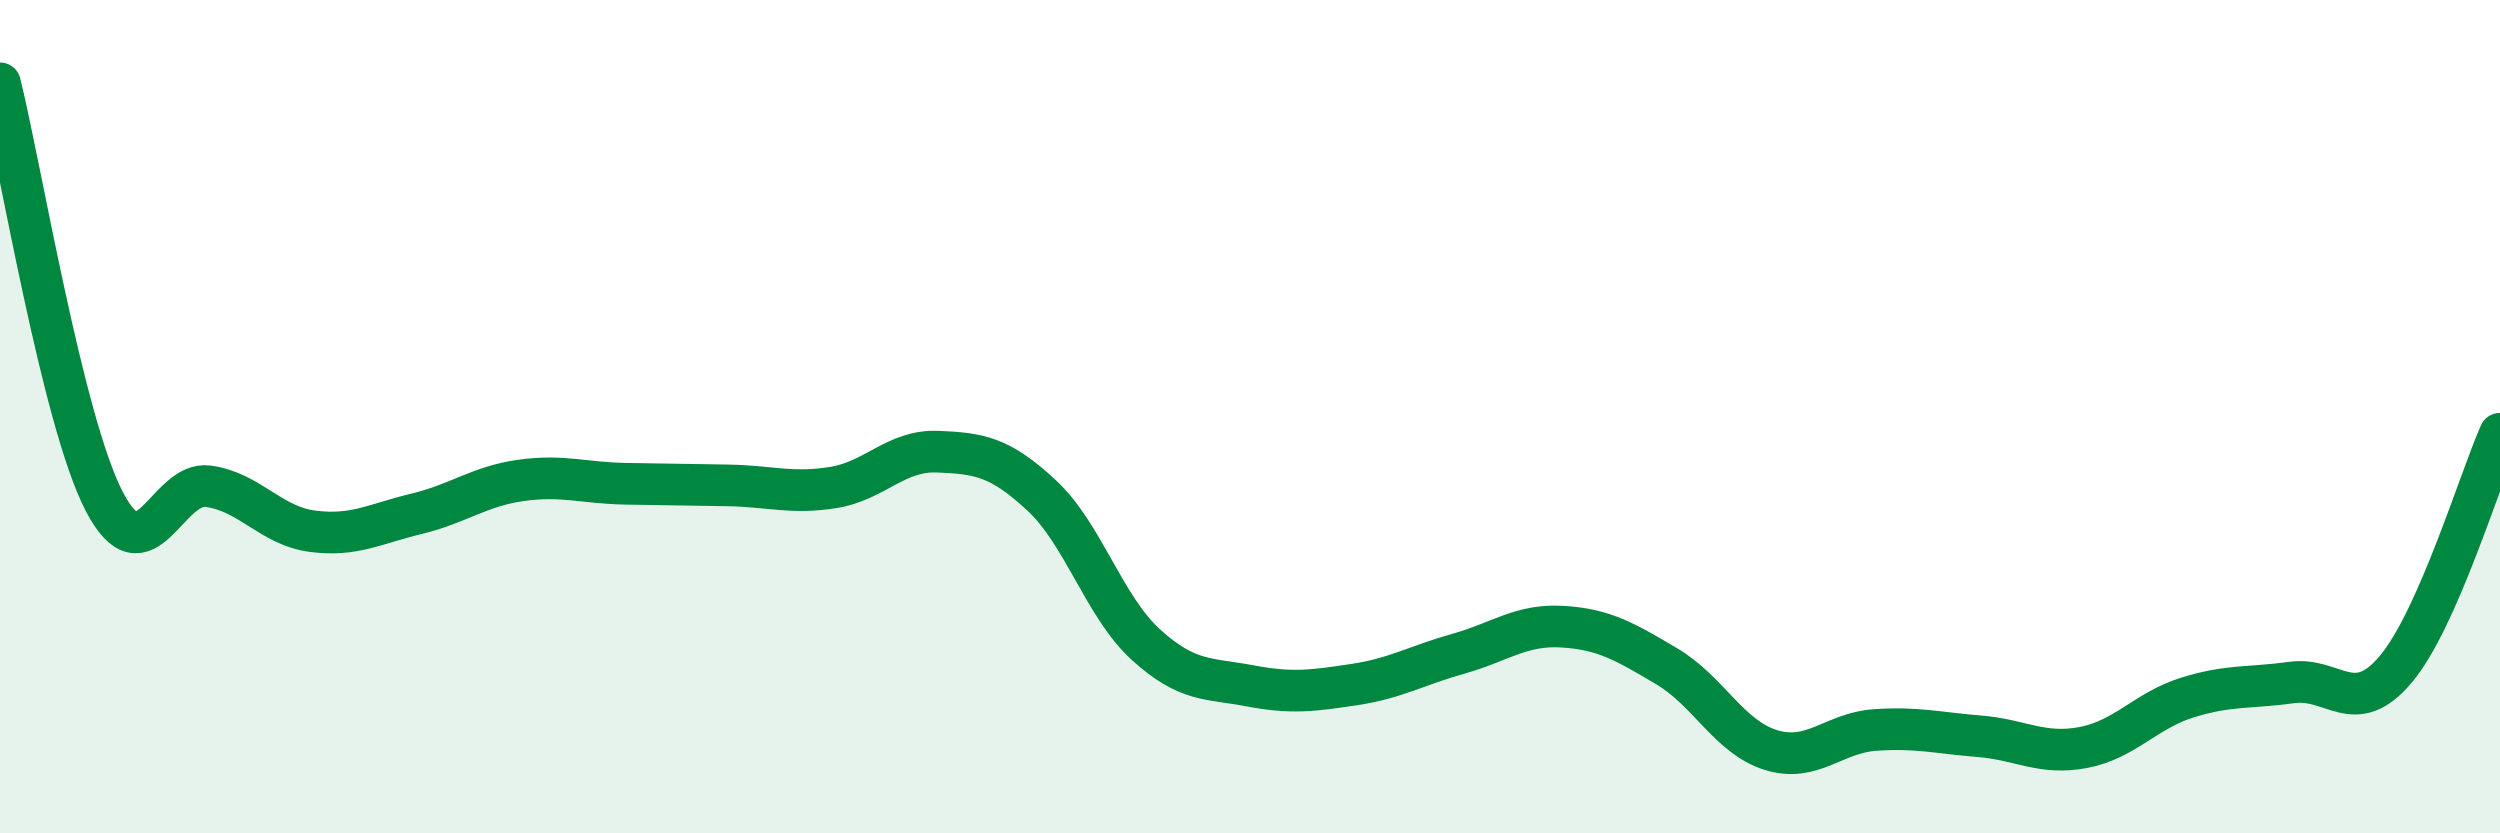
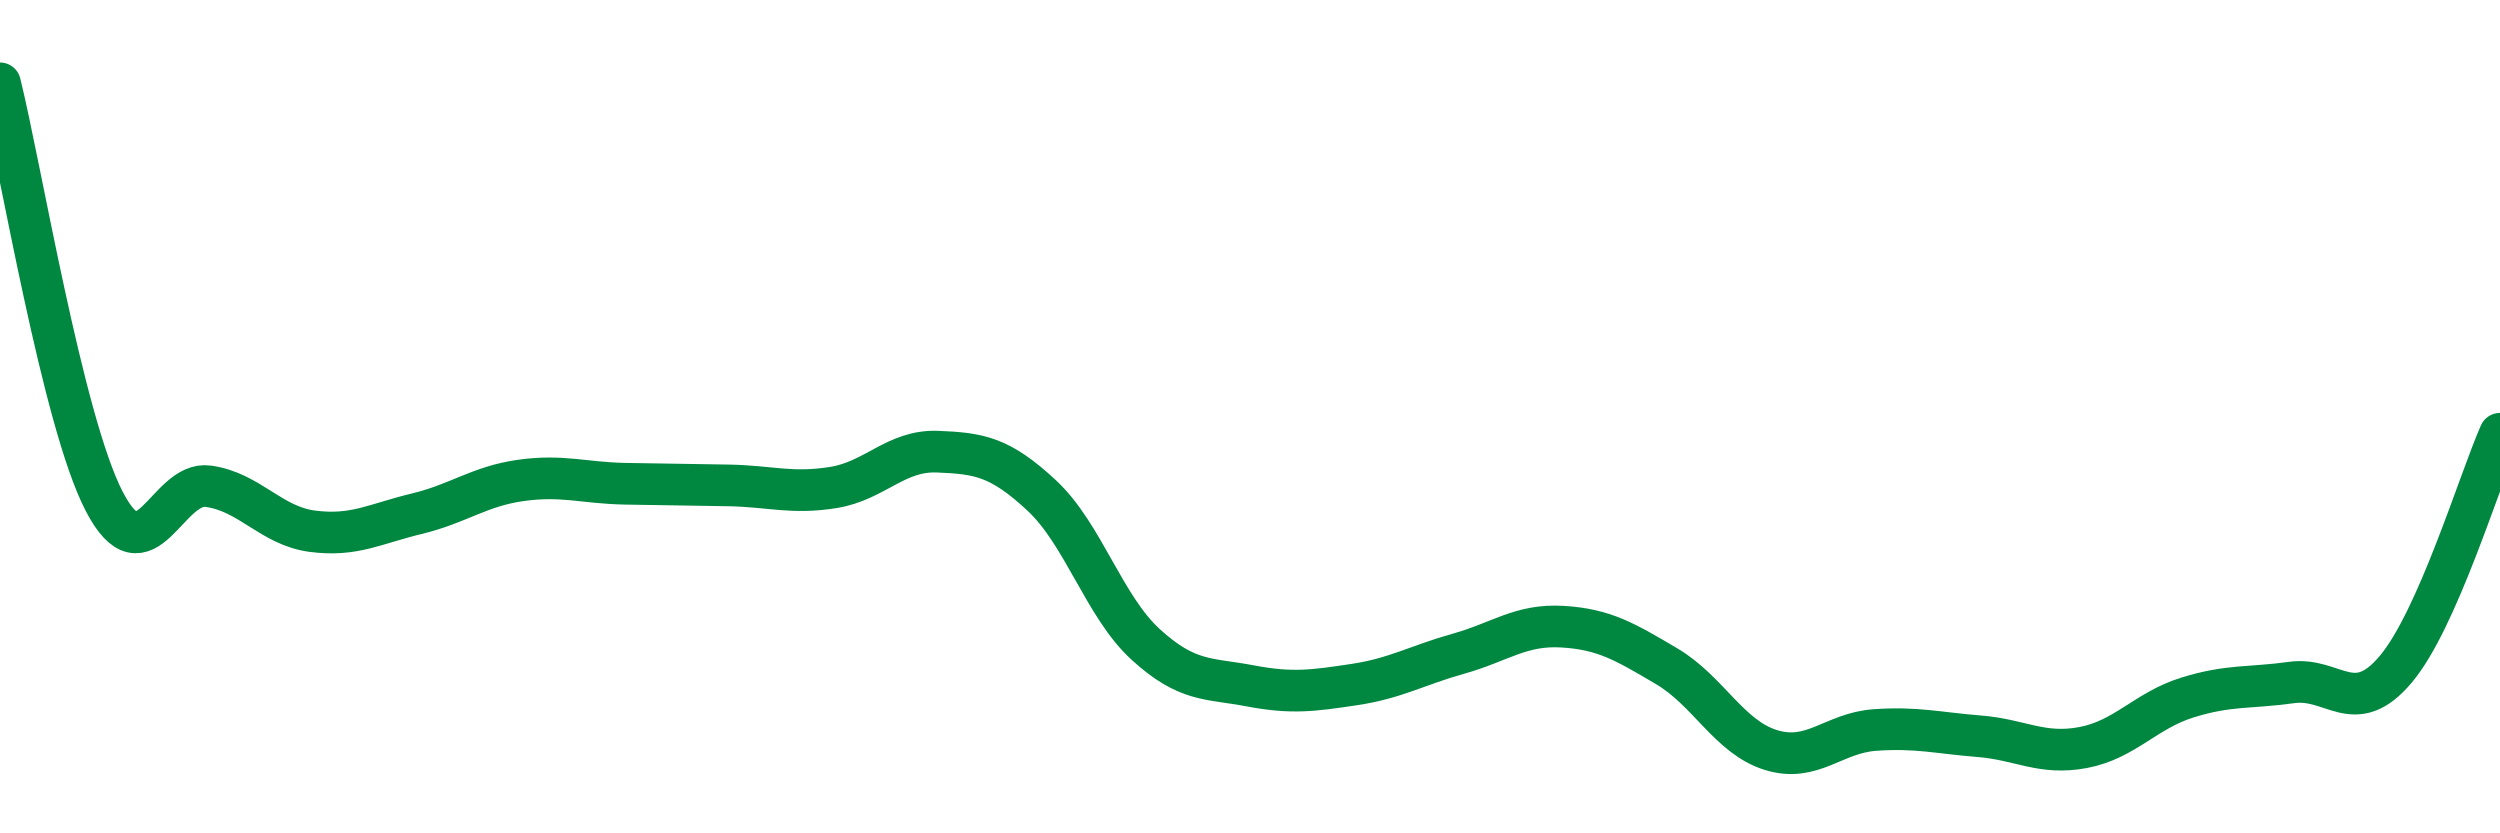
<svg xmlns="http://www.w3.org/2000/svg" width="60" height="20" viewBox="0 0 60 20">
-   <path d="M 0,2 C 0.5,4.01 1.5,10.1 2.5,12.03 C 3.5,13.96 4,11.53 5,11.67 C 6,11.81 6.5,12.62 7.5,12.75 C 8.5,12.88 9,12.57 10,12.33 C 11,12.09 11.5,11.67 12.5,11.53 C 13.5,11.39 14,11.59 15,11.61 C 16,11.63 16.5,11.63 17.5,11.65 C 18.5,11.67 19,11.86 20,11.7 C 21,11.54 21.5,10.8 22.5,10.84 C 23.5,10.88 24,10.96 25,11.89 C 26,12.82 26.5,14.56 27.5,15.47 C 28.5,16.38 29,16.27 30,16.46 C 31,16.65 31.5,16.58 32.5,16.43 C 33.5,16.28 34,15.97 35,15.69 C 36,15.41 36.5,14.98 37.5,15.04 C 38.5,15.1 39,15.4 40,15.99 C 41,16.58 41.5,17.69 42.5,18 C 43.5,18.31 44,17.59 45,17.52 C 46,17.45 46.5,17.59 47.5,17.67 C 48.5,17.75 49,18.13 50,17.94 C 51,17.75 51.5,17.05 52.5,16.74 C 53.5,16.43 54,16.52 55,16.38 C 56,16.24 56.5,17.25 57.5,16.06 C 58.5,14.87 59.5,11.54 60,10.41L60 20L0 20Z" fill="#008740" opacity="0.1" stroke-linecap="round" stroke-linejoin="round" />
  <path d="M 0,2 C 0.5,4.01 1.5,10.1 2.5,12.03 C 3.5,13.96 4,11.53 5,11.67 C 6,11.81 6.5,12.62 7.5,12.75 C 8.5,12.88 9,12.57 10,12.33 C 11,12.09 11.5,11.67 12.5,11.53 C 13.5,11.39 14,11.59 15,11.61 C 16,11.63 16.5,11.63 17.5,11.65 C 18.5,11.67 19,11.86 20,11.7 C 21,11.54 21.5,10.8 22.5,10.84 C 23.5,10.88 24,10.96 25,11.89 C 26,12.82 26.5,14.56 27.5,15.47 C 28.5,16.38 29,16.27 30,16.46 C 31,16.65 31.5,16.58 32.5,16.43 C 33.5,16.28 34,15.97 35,15.69 C 36,15.41 36.5,14.98 37.5,15.04 C 38.5,15.1 39,15.4 40,15.99 C 41,16.58 41.5,17.69 42.5,18 C 43.5,18.31 44,17.59 45,17.52 C 46,17.45 46.5,17.59 47.5,17.67 C 48.5,17.75 49,18.13 50,17.94 C 51,17.75 51.5,17.05 52.5,16.74 C 53.5,16.43 54,16.52 55,16.38 C 56,16.24 56.5,17.25 57.5,16.06 C 58.5,14.87 59.5,11.54 60,10.41" stroke="#008740" stroke-width="1" fill="none" stroke-linecap="round" stroke-linejoin="round" />
</svg>